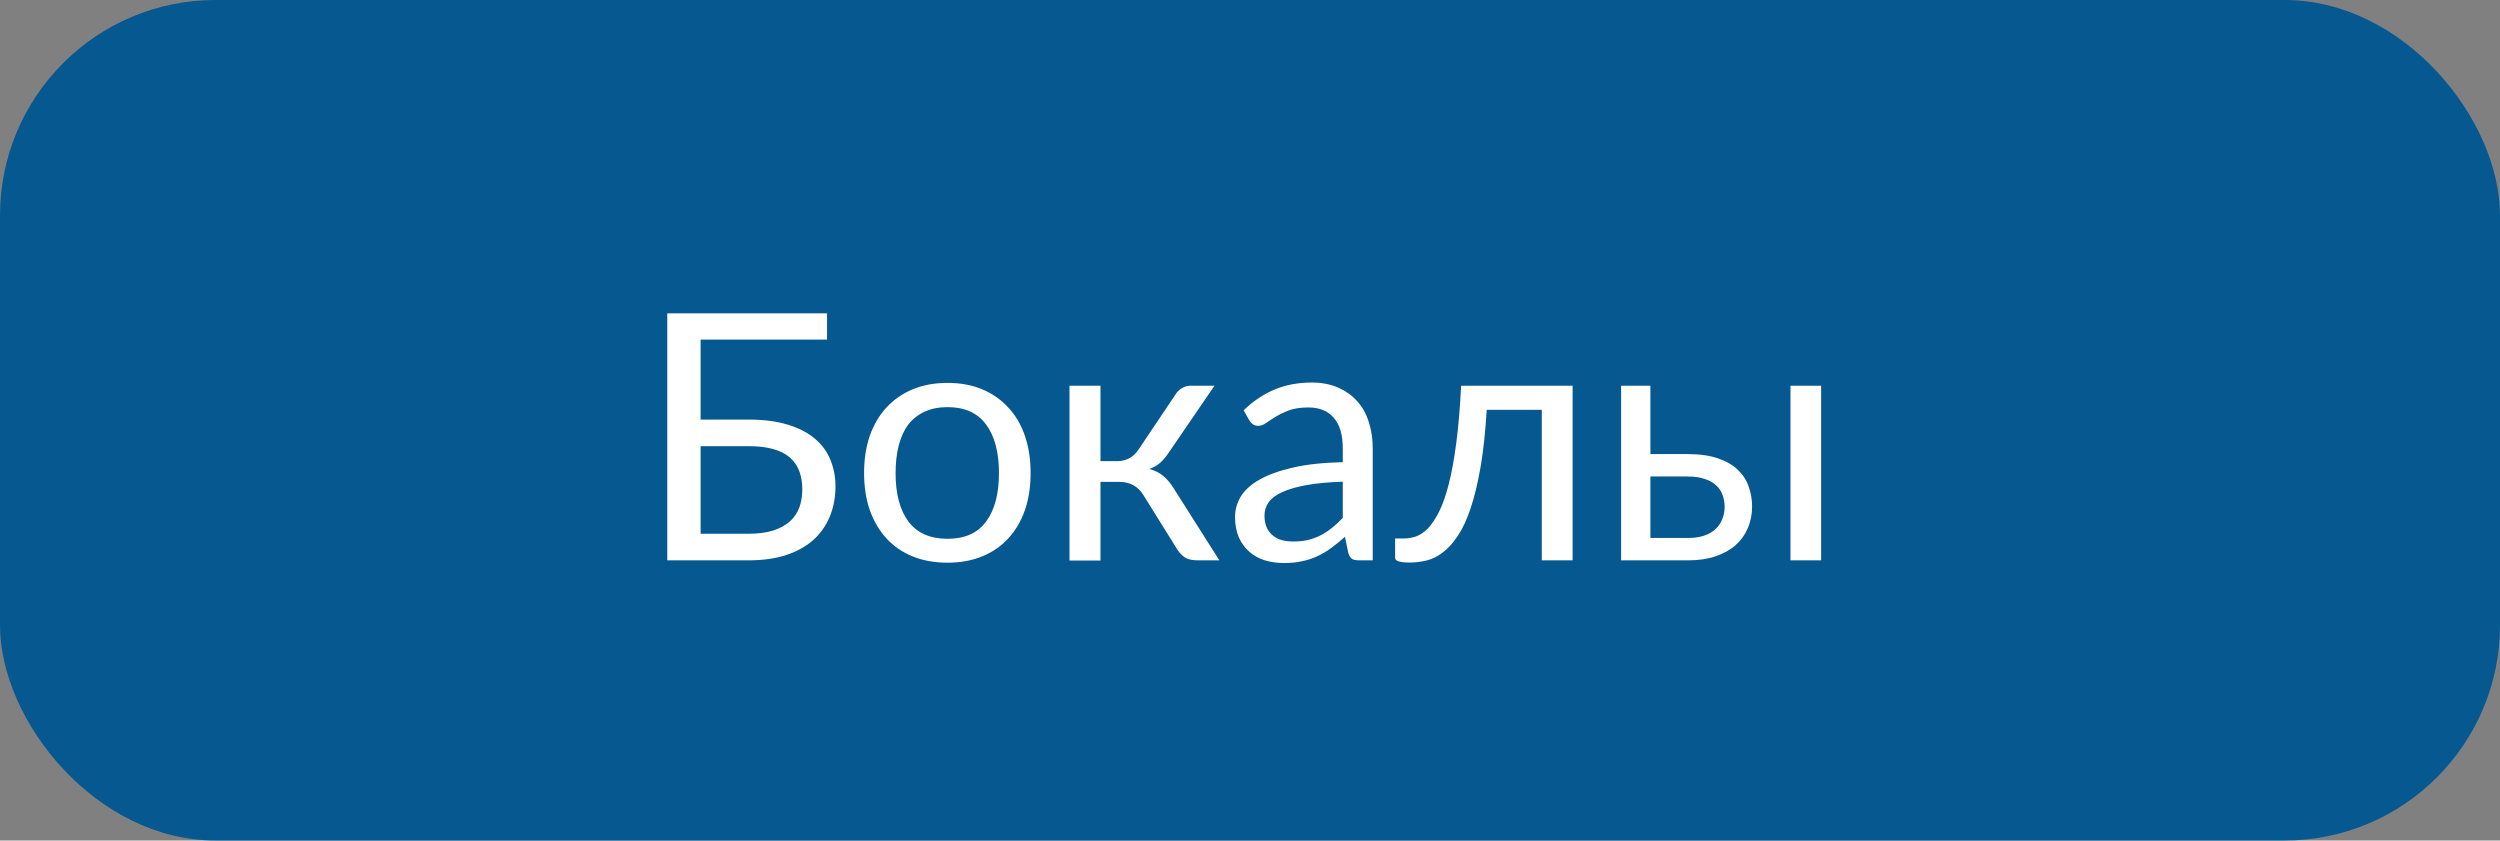
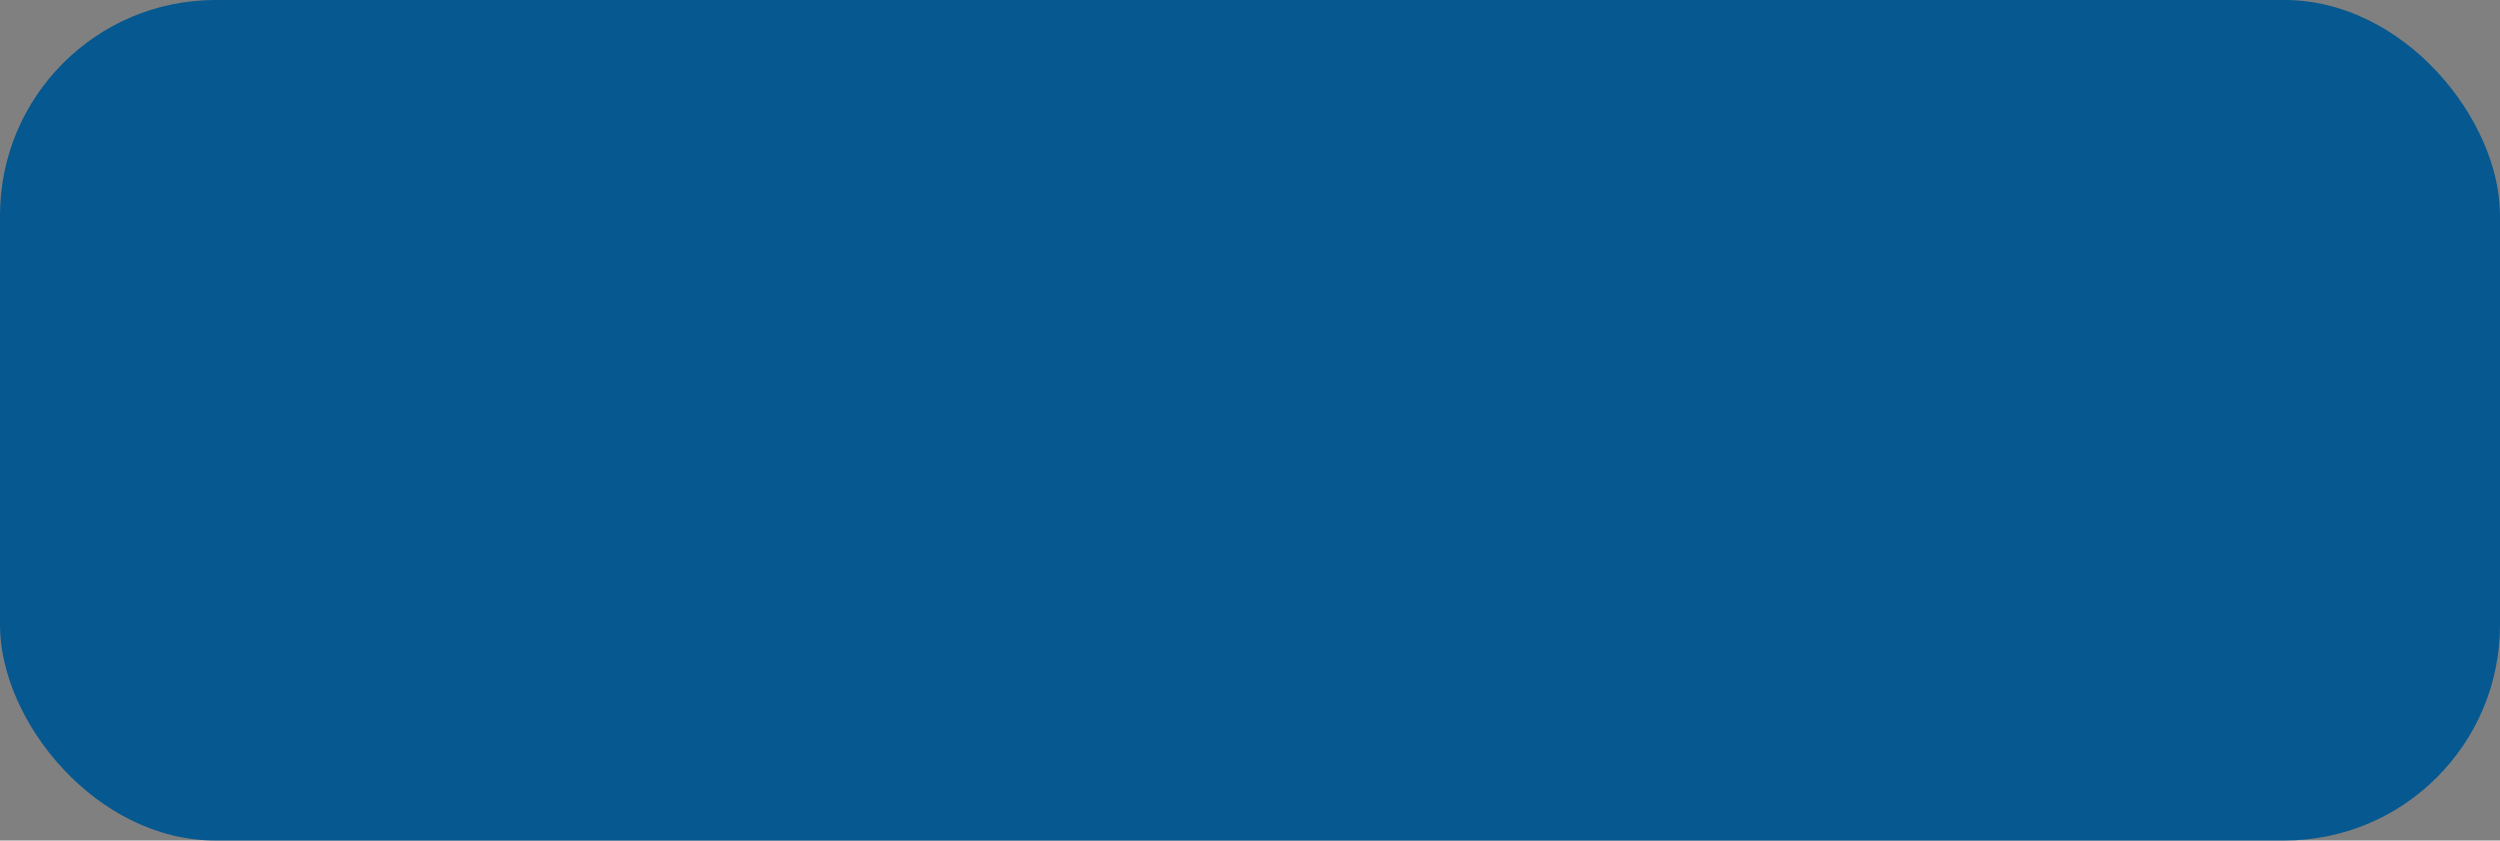
<svg xmlns="http://www.w3.org/2000/svg" width="116" height="39" viewBox="0 0 116 39" fill="none">
  <rect x="0" y="0" width="116" height="39" fill="#808080" stroke="none" />
  <rect width="116" height="39" rx="10" fill="#055890" />
-   <path d="M30.961 26V14.539H38.375V15.758H32.508V19.469H34.742C35.44 19.469 36.042 19.547 36.547 19.703C37.052 19.854 37.469 20.068 37.797 20.344C38.125 20.615 38.367 20.94 38.523 21.32C38.685 21.701 38.766 22.115 38.766 22.562C38.766 23.088 38.675 23.565 38.492 23.992C38.315 24.414 38.055 24.776 37.711 25.078C37.367 25.375 36.945 25.604 36.445 25.766C35.945 25.922 35.375 26 34.734 26H30.961ZM32.508 24.766H34.734C35.177 24.766 35.557 24.716 35.875 24.617C36.193 24.513 36.45 24.372 36.648 24.195C36.846 24.018 36.992 23.805 37.086 23.555C37.18 23.299 37.227 23.018 37.227 22.711C37.227 22.393 37.18 22.109 37.086 21.859C36.992 21.609 36.846 21.398 36.648 21.227C36.45 21.055 36.193 20.924 35.875 20.836C35.562 20.747 35.185 20.703 34.742 20.703H32.508V24.766ZM40.094 21.945C40.094 21.31 40.182 20.734 40.359 20.219C40.542 19.703 40.8 19.266 41.133 18.906C41.471 18.542 41.878 18.26 42.352 18.062C42.831 17.865 43.37 17.766 43.969 17.766C44.562 17.766 45.096 17.865 45.57 18.062C46.044 18.26 46.448 18.542 46.781 18.906C47.12 19.266 47.378 19.703 47.555 20.219C47.732 20.734 47.82 21.31 47.82 21.945C47.82 22.586 47.732 23.162 47.555 23.672C47.378 24.182 47.12 24.62 46.781 24.984C46.448 25.349 46.042 25.628 45.562 25.82C45.089 26.013 44.557 26.109 43.969 26.109C43.37 26.109 42.831 26.013 42.352 25.82C41.878 25.628 41.471 25.349 41.133 24.984C40.8 24.62 40.542 24.182 40.359 23.672C40.182 23.162 40.094 22.586 40.094 21.945ZM41.555 21.953C41.555 22.912 41.753 23.659 42.148 24.195C42.55 24.732 43.156 25 43.969 25C44.771 25 45.367 24.732 45.758 24.195C46.154 23.659 46.352 22.912 46.352 21.953C46.352 20.99 46.154 20.24 45.758 19.703C45.362 19.162 44.766 18.891 43.969 18.891C43.562 18.891 43.208 18.961 42.906 19.102C42.604 19.237 42.352 19.435 42.148 19.695C41.95 19.956 41.802 20.279 41.703 20.664C41.604 21.044 41.555 21.474 41.555 21.953ZM49.625 26.008V17.898H51.062V21.398H51.828C52.255 21.398 52.589 21.219 52.828 20.859L54.547 18.297C54.62 18.177 54.719 18.081 54.844 18.008C54.969 17.935 55.099 17.898 55.234 17.898H56.352L54.242 20.984C54.112 21.182 53.977 21.344 53.836 21.469C53.7 21.594 53.531 21.69 53.328 21.758C53.583 21.826 53.8 21.935 53.977 22.086C54.154 22.232 54.312 22.419 54.453 22.648L56.578 26H55.586C55.331 26 55.133 25.958 54.992 25.875C54.857 25.787 54.737 25.664 54.633 25.508L53.062 22.984C52.812 22.568 52.435 22.359 51.93 22.359H51.062V26.008H49.625ZM57.305 23.977C57.305 23.659 57.391 23.352 57.562 23.055C57.74 22.758 58.026 22.495 58.422 22.266C58.818 22.037 59.331 21.849 59.961 21.703C60.596 21.552 61.378 21.466 62.305 21.445V20.812C62.305 20.182 62.167 19.708 61.891 19.391C61.62 19.068 61.224 18.906 60.703 18.906C60.349 18.906 60.052 18.951 59.812 19.039C59.578 19.128 59.372 19.227 59.195 19.336C59.023 19.44 58.875 19.537 58.75 19.625C58.625 19.713 58.503 19.758 58.383 19.758C58.289 19.758 58.206 19.734 58.133 19.688C58.065 19.635 58.008 19.57 57.961 19.492L57.703 19.039C58.151 18.607 58.633 18.284 59.148 18.07C59.664 17.857 60.237 17.75 60.867 17.75C61.32 17.75 61.721 17.826 62.07 17.977C62.425 18.128 62.721 18.336 62.961 18.602C63.206 18.867 63.388 19.19 63.508 19.57C63.633 19.945 63.695 20.359 63.695 20.812V26H63.062C62.922 26 62.815 25.979 62.742 25.938C62.669 25.891 62.609 25.799 62.562 25.664L62.406 24.906C62.193 25.099 61.982 25.271 61.773 25.422C61.57 25.573 61.357 25.701 61.133 25.805C60.914 25.909 60.677 25.987 60.422 26.039C60.172 26.096 59.891 26.125 59.578 26.125C59.266 26.125 58.969 26.083 58.688 26C58.411 25.912 58.172 25.779 57.969 25.602C57.766 25.424 57.604 25.203 57.484 24.938C57.365 24.667 57.305 24.346 57.305 23.977ZM58.672 23.914C58.672 24.128 58.706 24.312 58.773 24.469C58.841 24.62 58.935 24.745 59.055 24.844C59.175 24.943 59.315 25.016 59.477 25.062C59.643 25.104 59.82 25.125 60.008 25.125C60.258 25.125 60.487 25.102 60.695 25.055C60.904 25.003 61.099 24.93 61.281 24.836C61.464 24.742 61.638 24.628 61.805 24.492C61.977 24.357 62.143 24.203 62.305 24.031V22.352C61.648 22.372 61.089 22.424 60.625 22.508C60.161 22.591 59.784 22.701 59.492 22.836C59.206 22.966 58.997 23.122 58.867 23.305C58.737 23.487 58.672 23.69 58.672 23.914ZM64.734 25.891V24.984H65.148C65.331 24.984 65.516 24.953 65.703 24.891C65.891 24.823 66.073 24.701 66.25 24.523C66.427 24.341 66.599 24.086 66.766 23.758C66.932 23.43 67.083 23.003 67.219 22.477C67.354 21.951 67.471 21.312 67.57 20.562C67.669 19.812 67.745 18.924 67.797 17.898H72.969V26H71.539V19.016H68.984C68.922 20.047 68.826 20.938 68.695 21.688C68.565 22.432 68.412 23.068 68.234 23.594C68.057 24.12 67.857 24.547 67.633 24.875C67.414 25.203 67.182 25.458 66.938 25.641C66.698 25.823 66.448 25.945 66.188 26.008C65.927 26.07 65.669 26.102 65.414 26.102C64.961 26.102 64.734 26.031 64.734 25.891ZM75.219 26V17.898H76.578V21.07H78.312C78.875 21.07 79.346 21.138 79.727 21.273C80.107 21.404 80.412 21.581 80.641 21.805C80.875 22.029 81.042 22.289 81.141 22.586C81.245 22.878 81.297 23.18 81.297 23.492C81.297 23.857 81.232 24.193 81.102 24.5C80.971 24.807 80.781 25.073 80.531 25.297C80.281 25.516 79.971 25.688 79.602 25.812C79.237 25.938 78.815 26 78.336 26H75.219ZM76.578 24.961H78.336C78.622 24.961 78.87 24.924 79.078 24.852C79.292 24.779 79.466 24.677 79.602 24.547C79.742 24.417 79.846 24.263 79.914 24.086C79.987 23.909 80.023 23.719 80.023 23.516C80.023 23.323 79.992 23.143 79.93 22.977C79.872 22.805 79.776 22.656 79.641 22.531C79.505 22.401 79.328 22.299 79.109 22.227C78.891 22.148 78.625 22.109 78.312 22.109H76.578V24.961ZM83.078 26V17.898H84.5V26H83.078Z" fill="white" />
</svg>